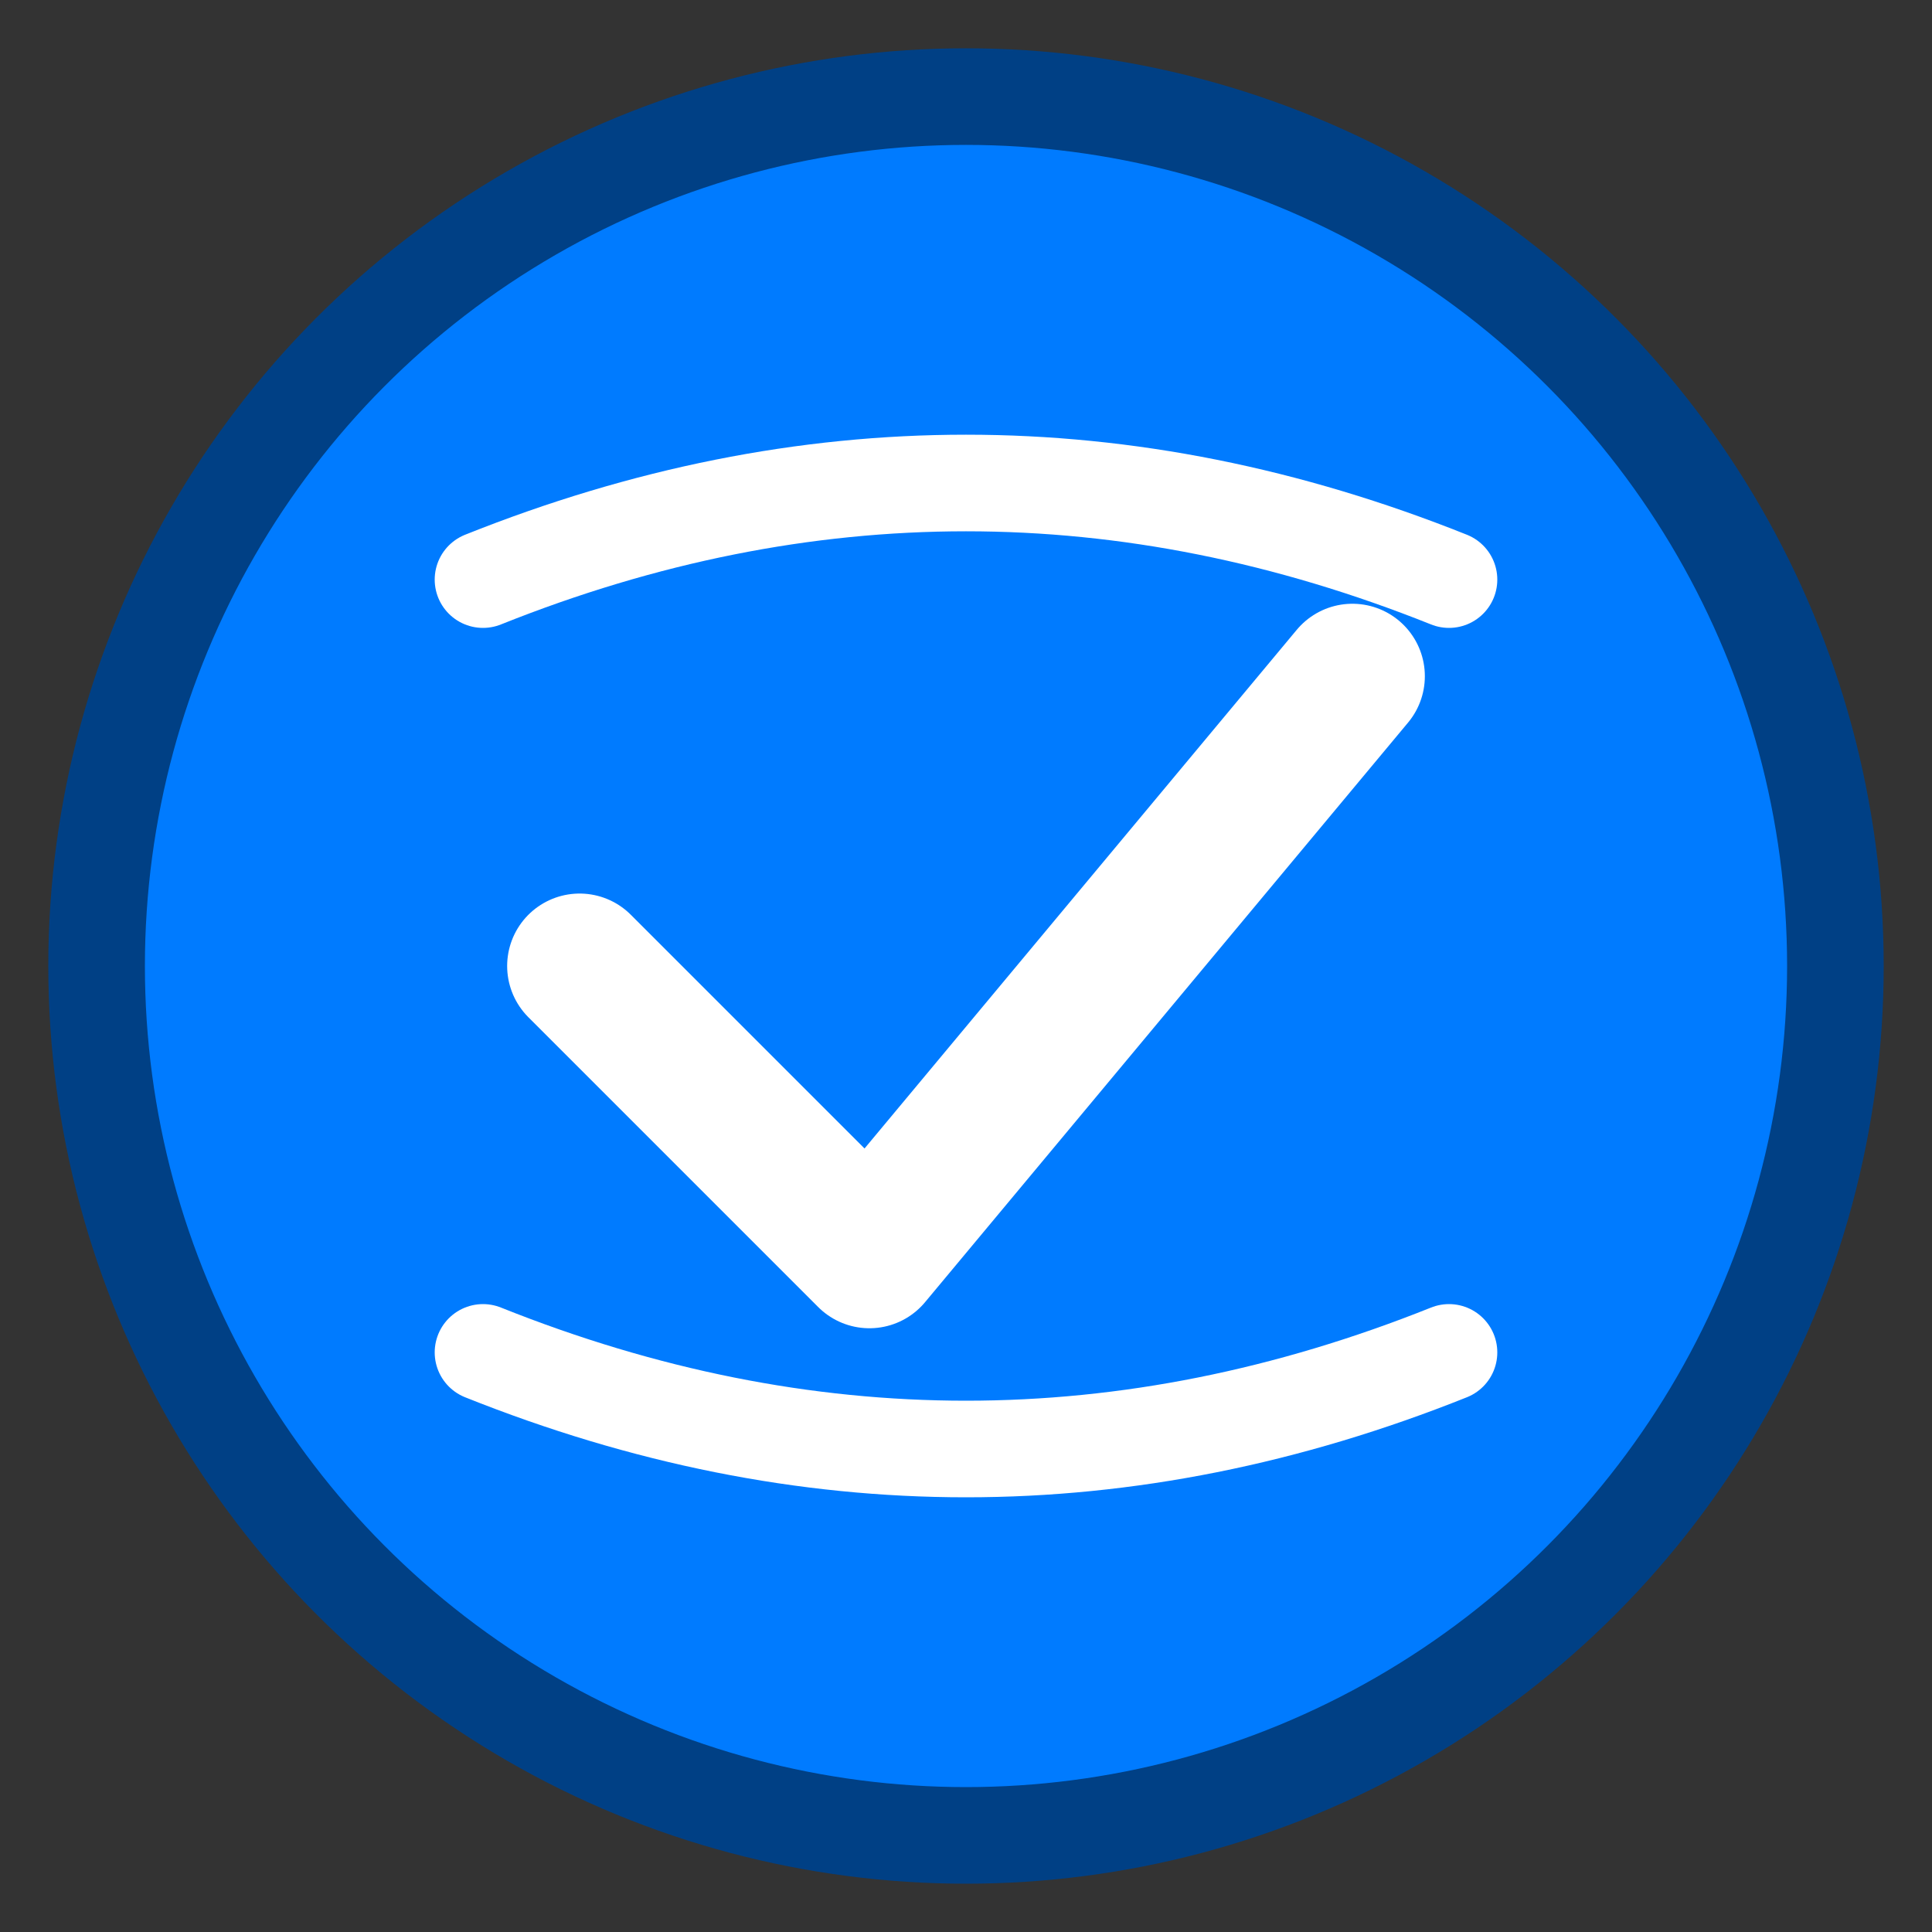
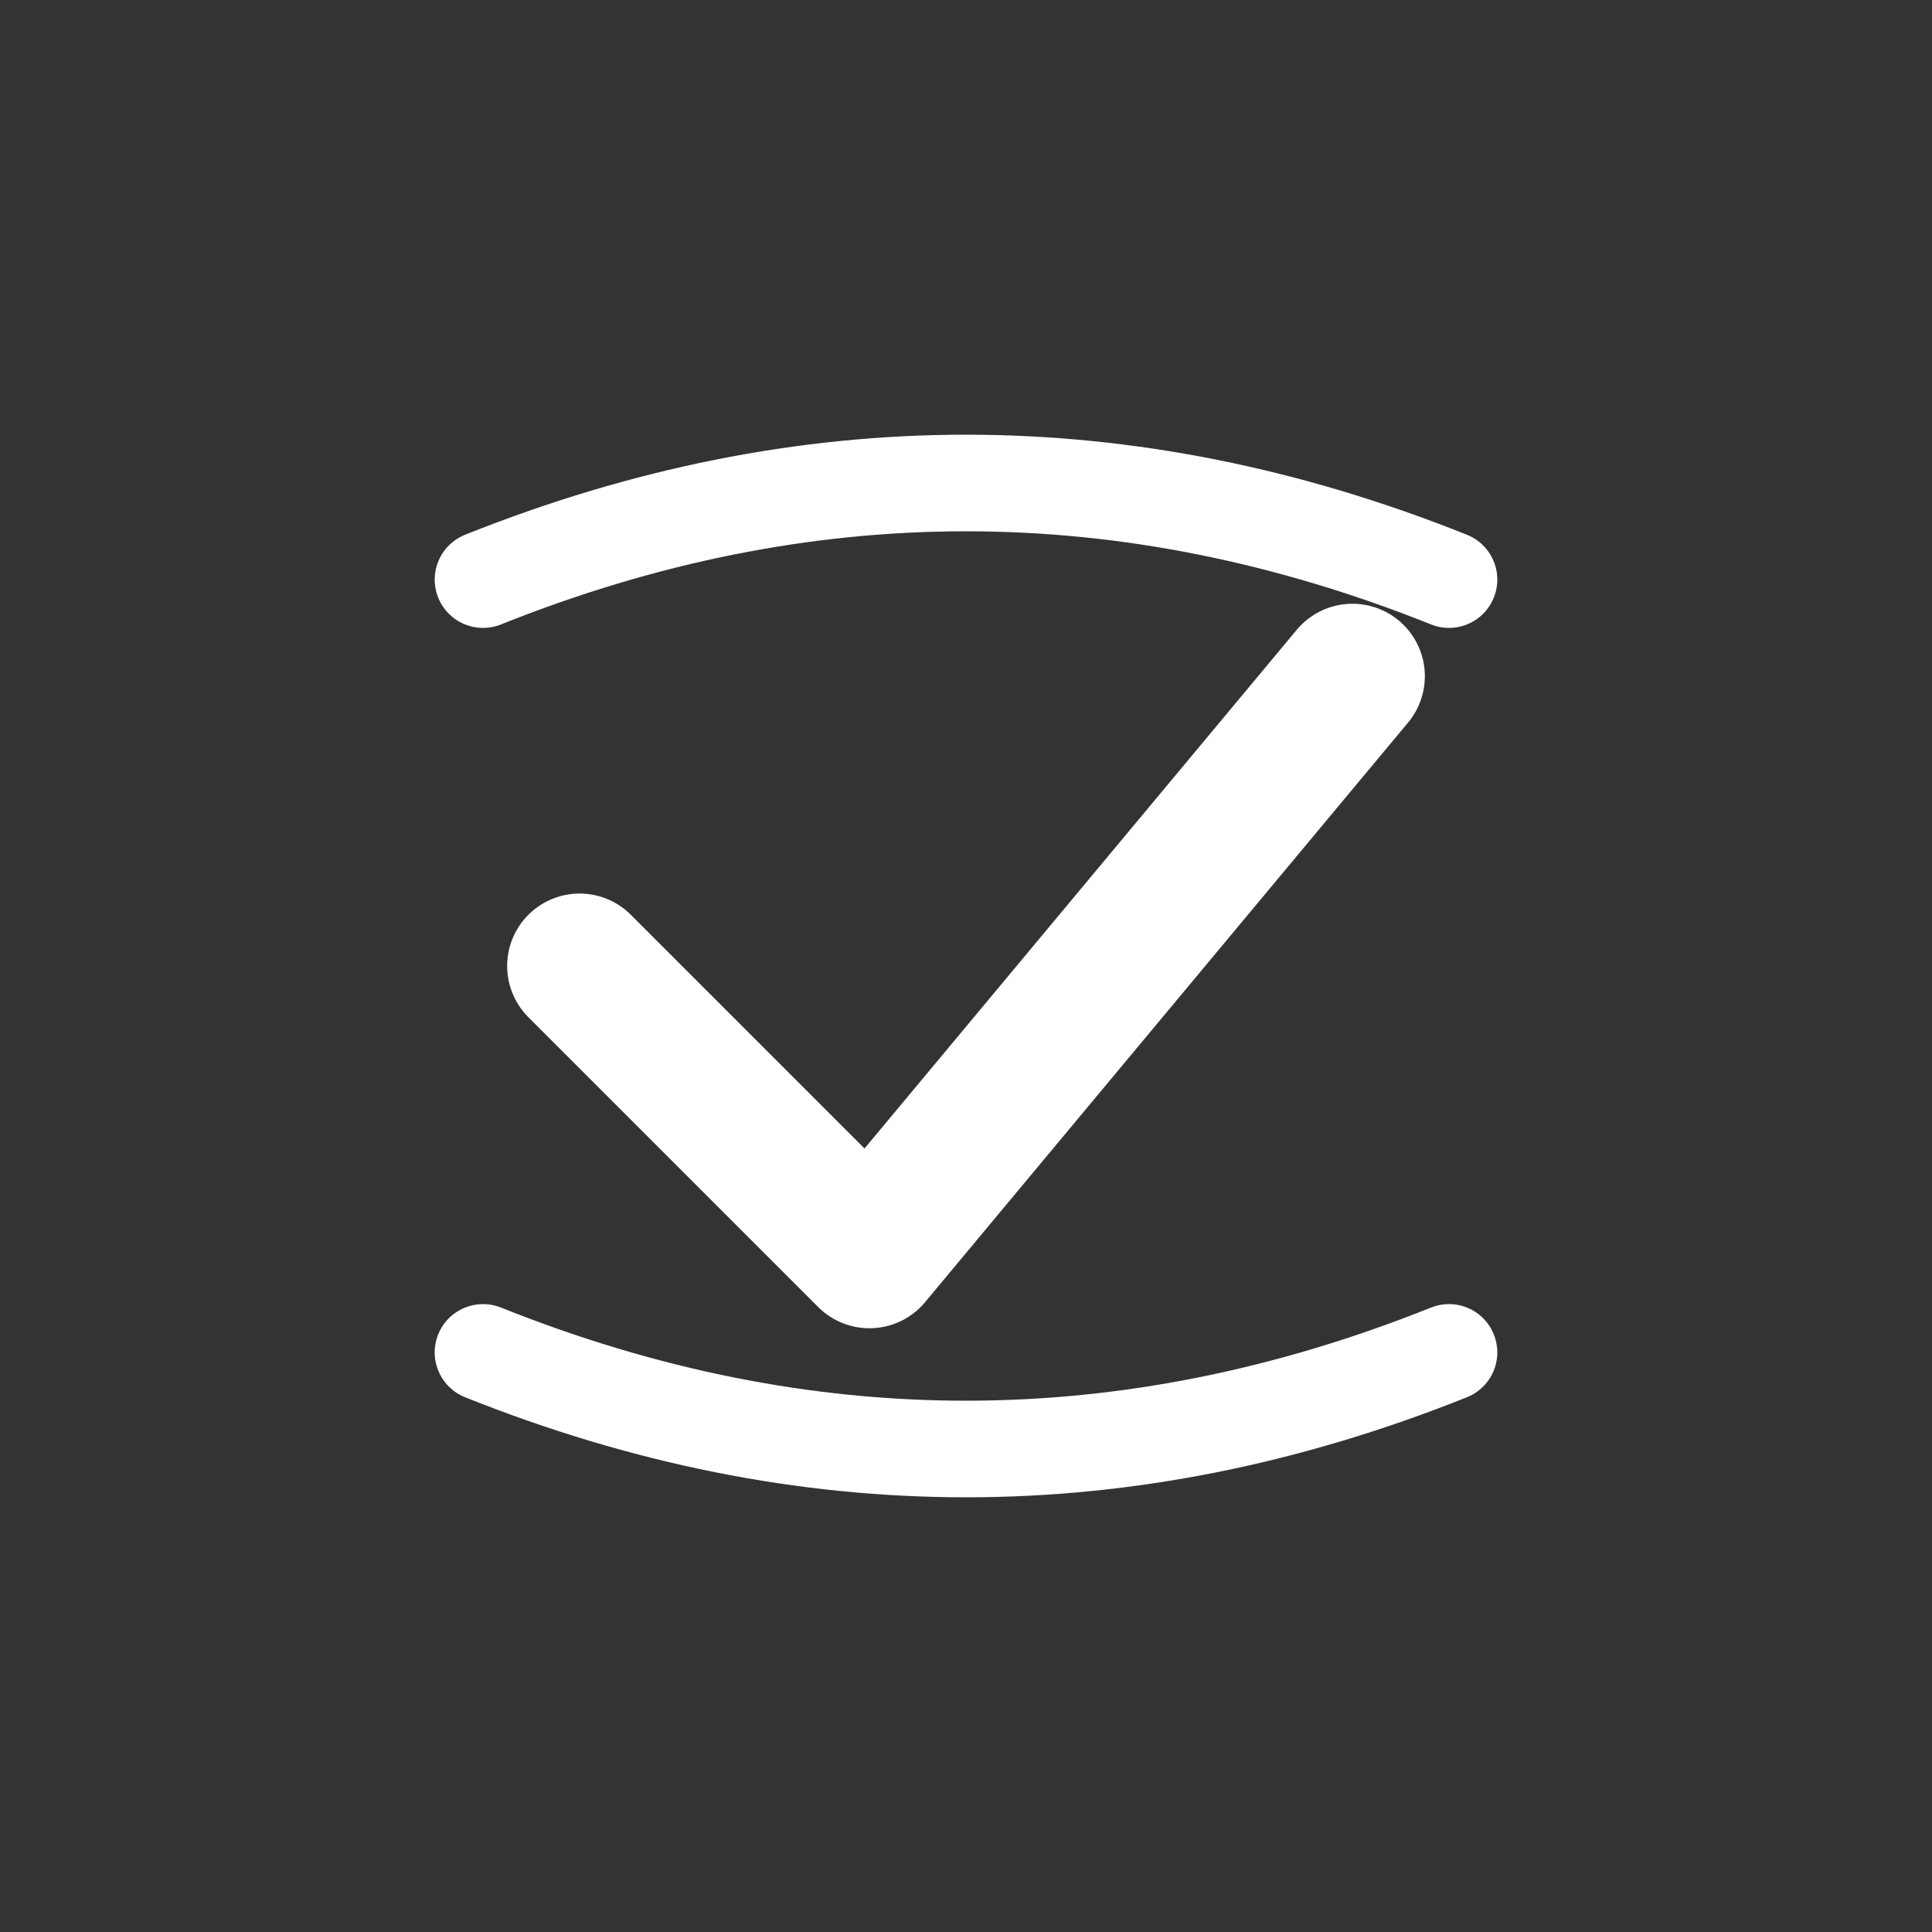
<svg xmlns="http://www.w3.org/2000/svg" width="40" height="40" viewBox="0 0 40 40" fill="none">
  <rect x="0" y="0" width="40" height="40" fill="#333333" stroke="none" />
-   <circle cx="20" cy="20" r="18" fill="#007bff" stroke="#004085" stroke-width="2" />
  <path d="M12 20 L18 26 L28 14" stroke="white" stroke-width="3" stroke-linecap="round" stroke-linejoin="round" />
  <path d="M10 12 Q20 8 30 12" stroke="white" stroke-width="2" stroke-linecap="round" fill="none" />
  <path d="M10 28 Q20 32 30 28" stroke="white" stroke-width="2" stroke-linecap="round" fill="none" />
</svg>